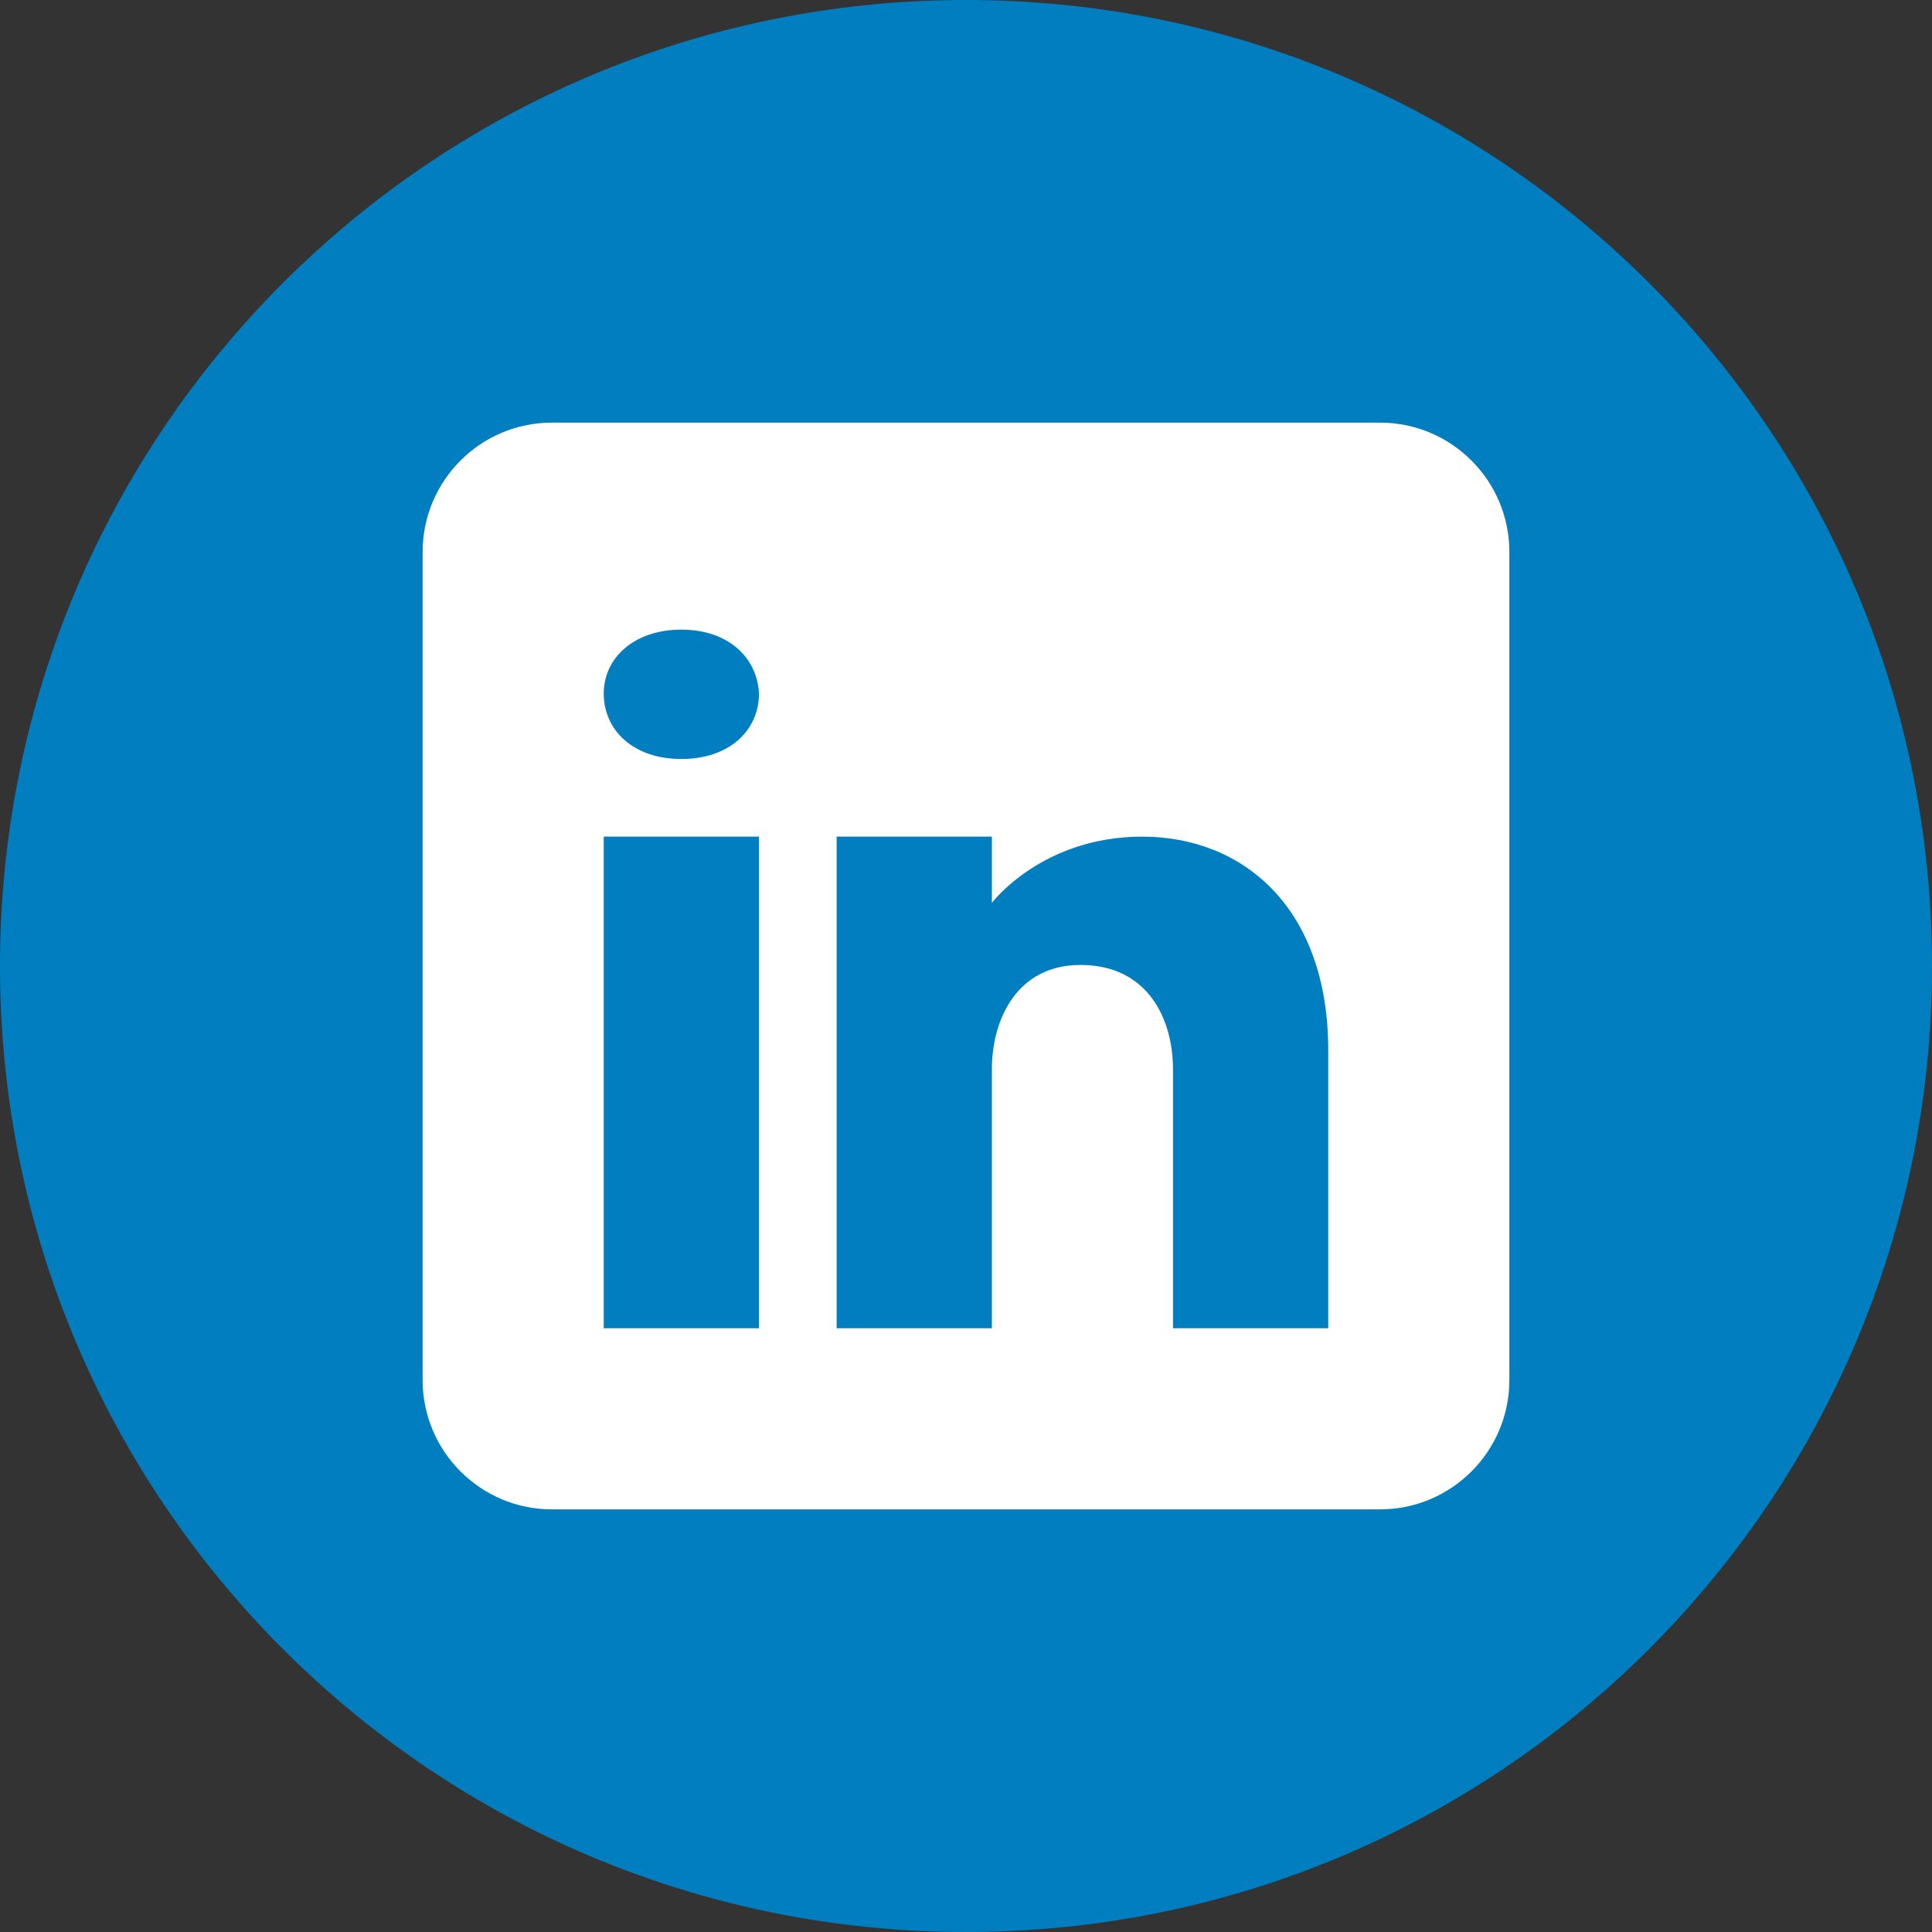
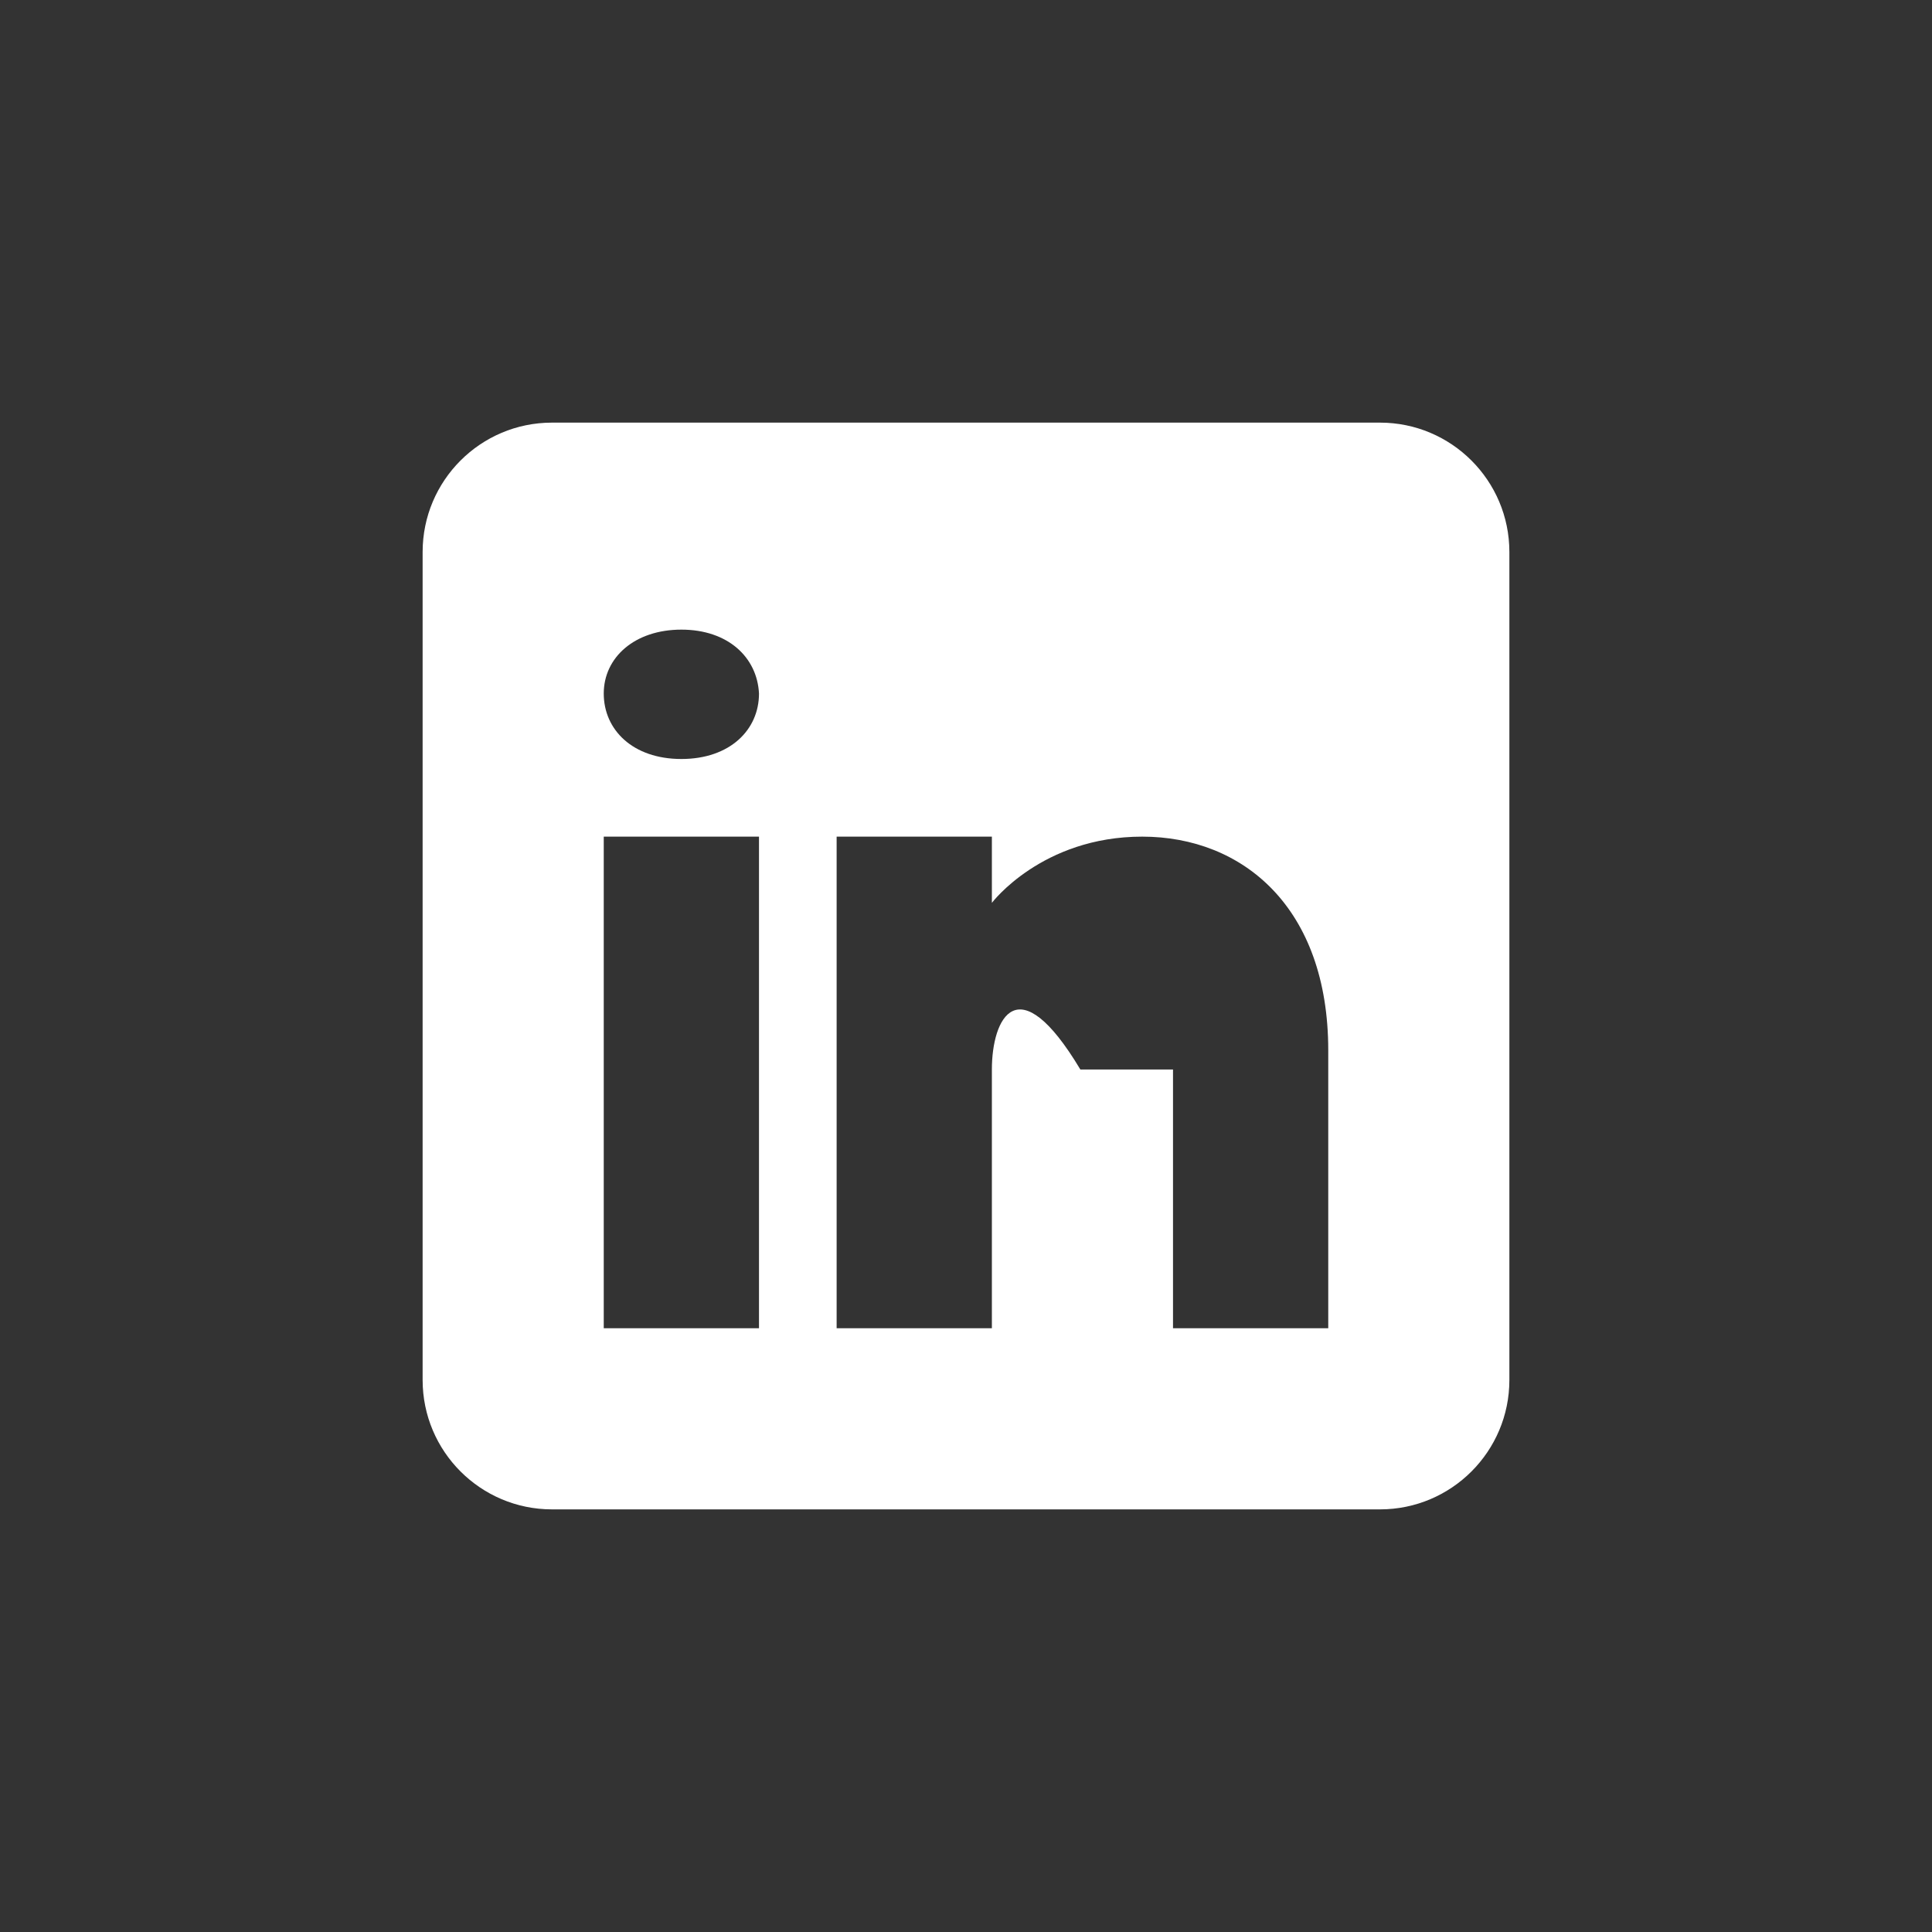
<svg xmlns="http://www.w3.org/2000/svg" width="48" height="48" viewBox="0 0 48 48" fill="none">
  <rect x="0" y="0" width="48" height="48" fill="#333333" stroke="none" />
  <g clip-path="url(#clip0_7883_132560)">
-     <path d="M24 48C37.255 48 48 37.255 48 24C48 10.745 37.255 0 24 0C10.745 0 0 10.745 0 24C0 37.255 10.745 48 24 48Z" fill="#007EC0" />
-     <path d="M34.286 10.5H13.714C11.94 10.5 10.5 11.94 10.5 13.714V34.286C10.5 36.06 11.94 37.5 13.714 37.5H34.286C36.06 37.5 37.5 36.06 37.5 34.286V13.714C37.5 11.94 36.06 10.5 34.286 10.5ZM18.857 20.786V33H15V20.786H18.857ZM15 17.231C15 16.331 15.771 15.643 16.929 15.643C18.086 15.643 18.812 16.331 18.857 17.231C18.857 18.131 18.137 18.857 16.929 18.857C15.72 18.857 15 18.131 15 17.231ZM33 33H29.143V26.571C29.143 25.286 28.5 24 26.893 23.974H26.841C25.286 23.974 24.643 25.299 24.643 26.571V33H20.786V20.786H24.643V22.431C24.643 22.431 25.884 20.786 28.378 20.786C30.872 20.786 33 22.541 33 26.096V33Z" fill="white" />
+     <path d="M34.286 10.5H13.714C11.94 10.5 10.5 11.94 10.5 13.714V34.286C10.5 36.06 11.94 37.5 13.714 37.5H34.286C36.06 37.5 37.5 36.06 37.5 34.286V13.714C37.5 11.94 36.06 10.5 34.286 10.5ZM18.857 20.786V33H15V20.786H18.857ZM15 17.231C15 16.331 15.771 15.643 16.929 15.643C18.086 15.643 18.812 16.331 18.857 17.231C18.857 18.131 18.137 18.857 16.929 18.857C15.72 18.857 15 18.131 15 17.231ZM33 33H29.143V26.571H26.841C25.286 23.974 24.643 25.299 24.643 26.571V33H20.786V20.786H24.643V22.431C24.643 22.431 25.884 20.786 28.378 20.786C30.872 20.786 33 22.541 33 26.096V33Z" fill="white" />
  </g>
  <defs>
    <clipPath id="clip0_7883_132560">
      <rect width="48" height="48" fill="white" />
    </clipPath>
  </defs>
</svg>